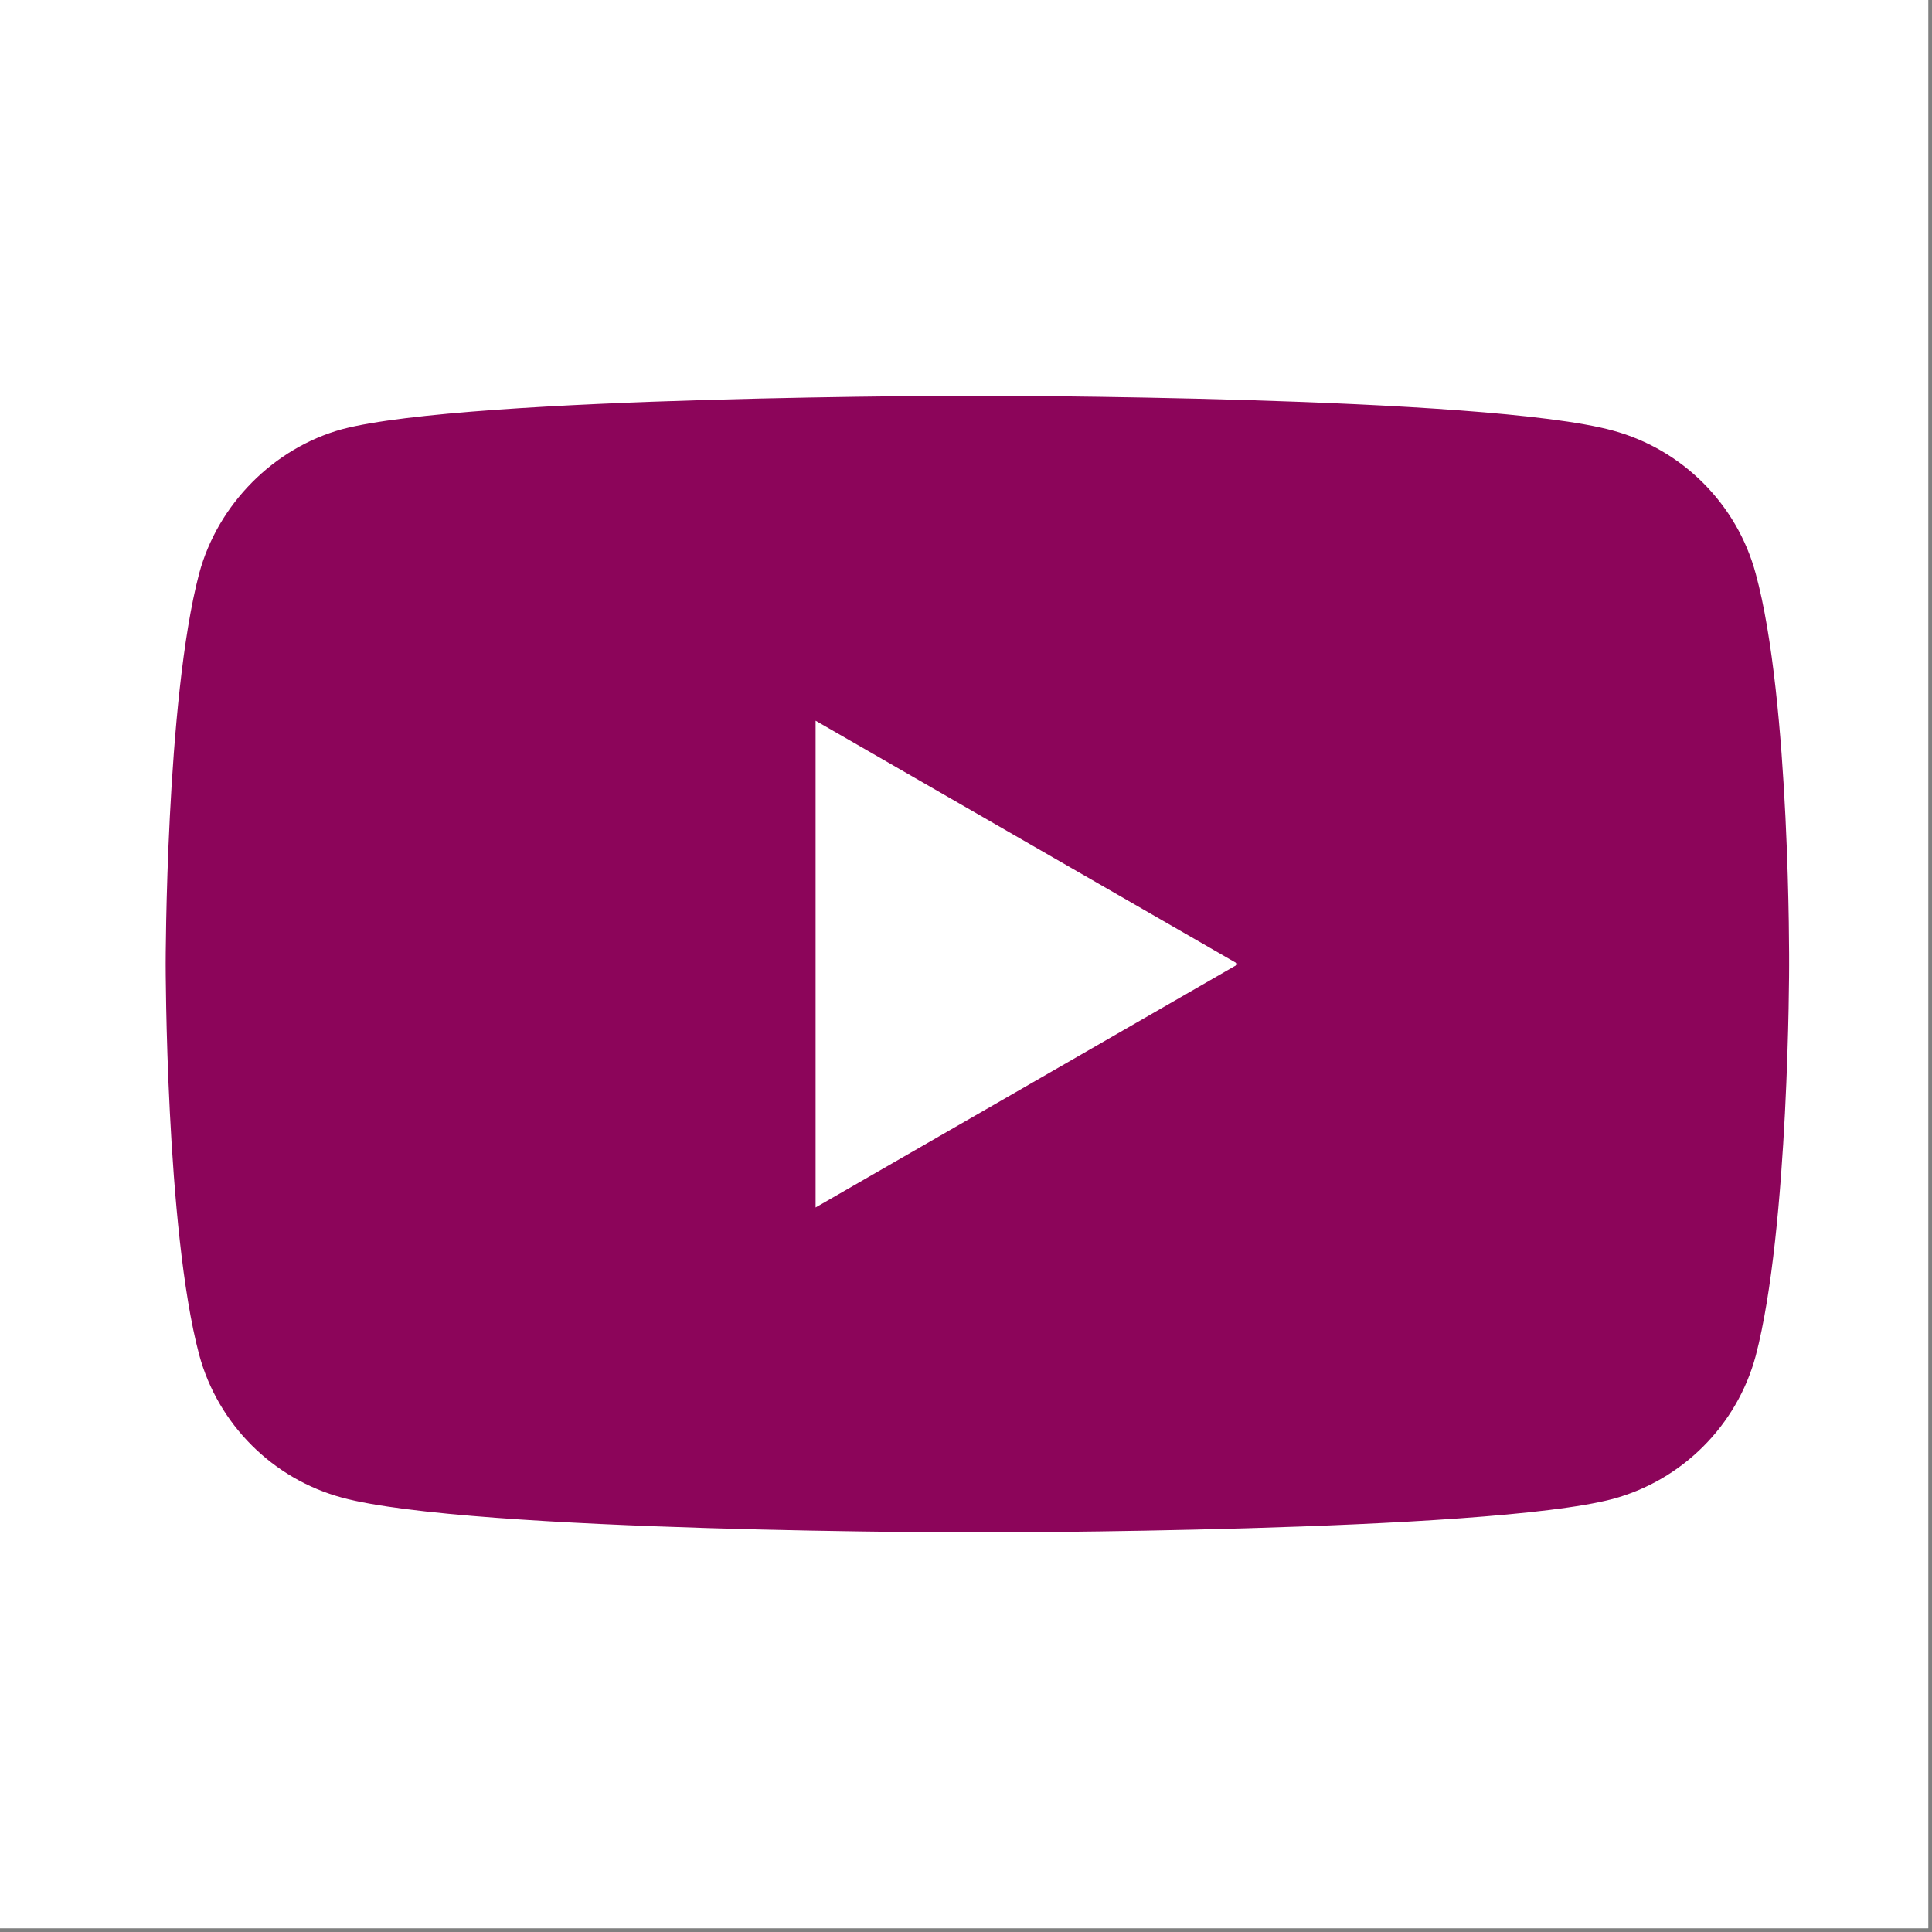
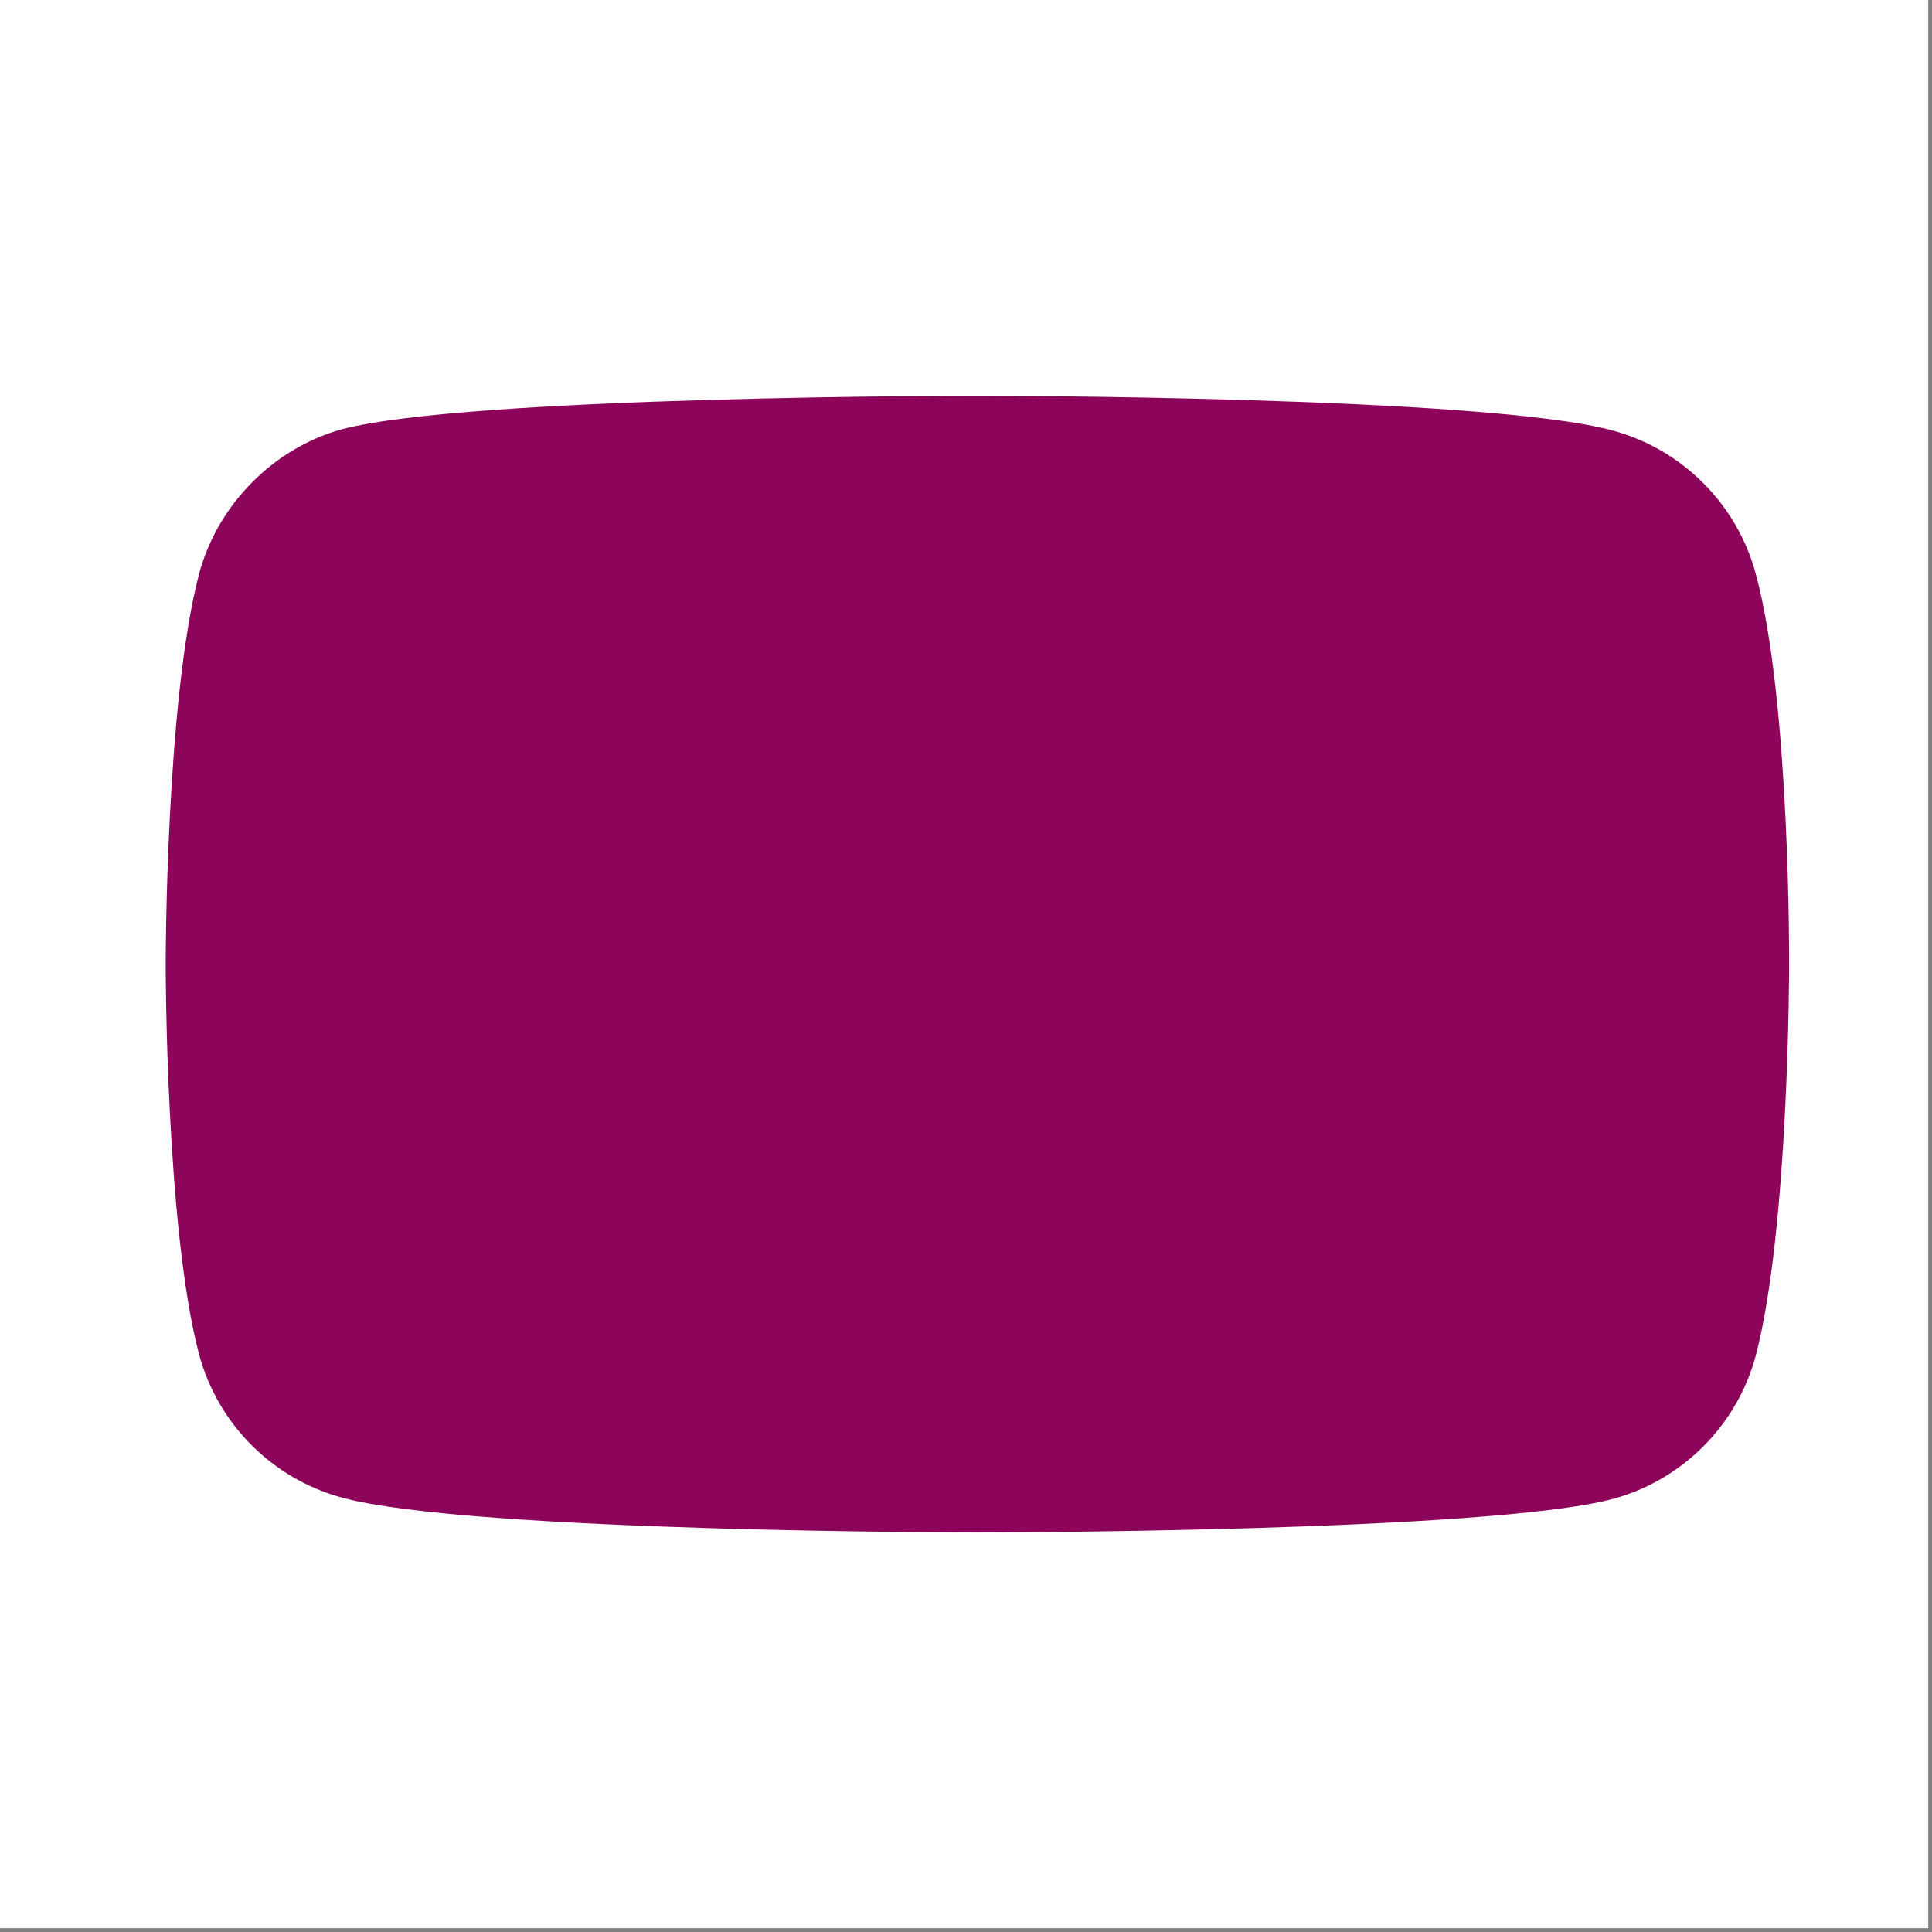
<svg xmlns="http://www.w3.org/2000/svg" width="342" zoomAndPan="magnify" viewBox="0 0 256.5 256.5" height="342" preserveAspectRatio="xMidYMid meet" version="1.0">
  <rect x="0" y="0" width="256.5" height="256.5" fill="#808080" stroke="none" />
  <path fill="#ffffff" d="M 0 0 L 256 0 L 256 256 L 0 256 Z M 0 0 " fill-opacity="1" fill-rule="nonzero" />
-   <path fill="#ffffff" d="M 0 0 L 256 0 L 256 256 L 0 256 Z M 0 0 " fill-opacity="1" fill-rule="nonzero" />
  <path fill="#8c055a" d="M 233.094 76.156 C 230.609 66.922 223.328 59.645 214.098 57.156 C 197.23 52.543 129.766 52.543 129.766 52.543 C 129.766 52.543 62.301 52.543 45.434 56.98 C 36.379 59.465 28.922 66.922 26.438 76.156 C 21.996 93.02 21.996 127.996 21.996 127.996 C 21.996 127.996 21.996 163.148 26.438 179.84 C 28.922 189.07 36.199 196.352 45.434 198.836 C 62.477 203.453 129.766 203.453 129.766 203.453 C 129.766 203.453 197.23 203.453 214.098 199.012 C 223.328 196.527 230.609 189.25 233.094 180.016 C 237.531 163.148 237.531 128.176 237.531 128.176 C 237.531 128.176 237.711 93.02 233.094 76.156 Z M 233.094 76.156 " fill-opacity="1" fill-rule="nonzero" />
-   <path fill="#ffffff" d="M 108.281 95.684 L 108.281 160.309 L 164.387 127.996 Z M 108.281 95.684 " fill-opacity="1" fill-rule="nonzero" />
</svg>